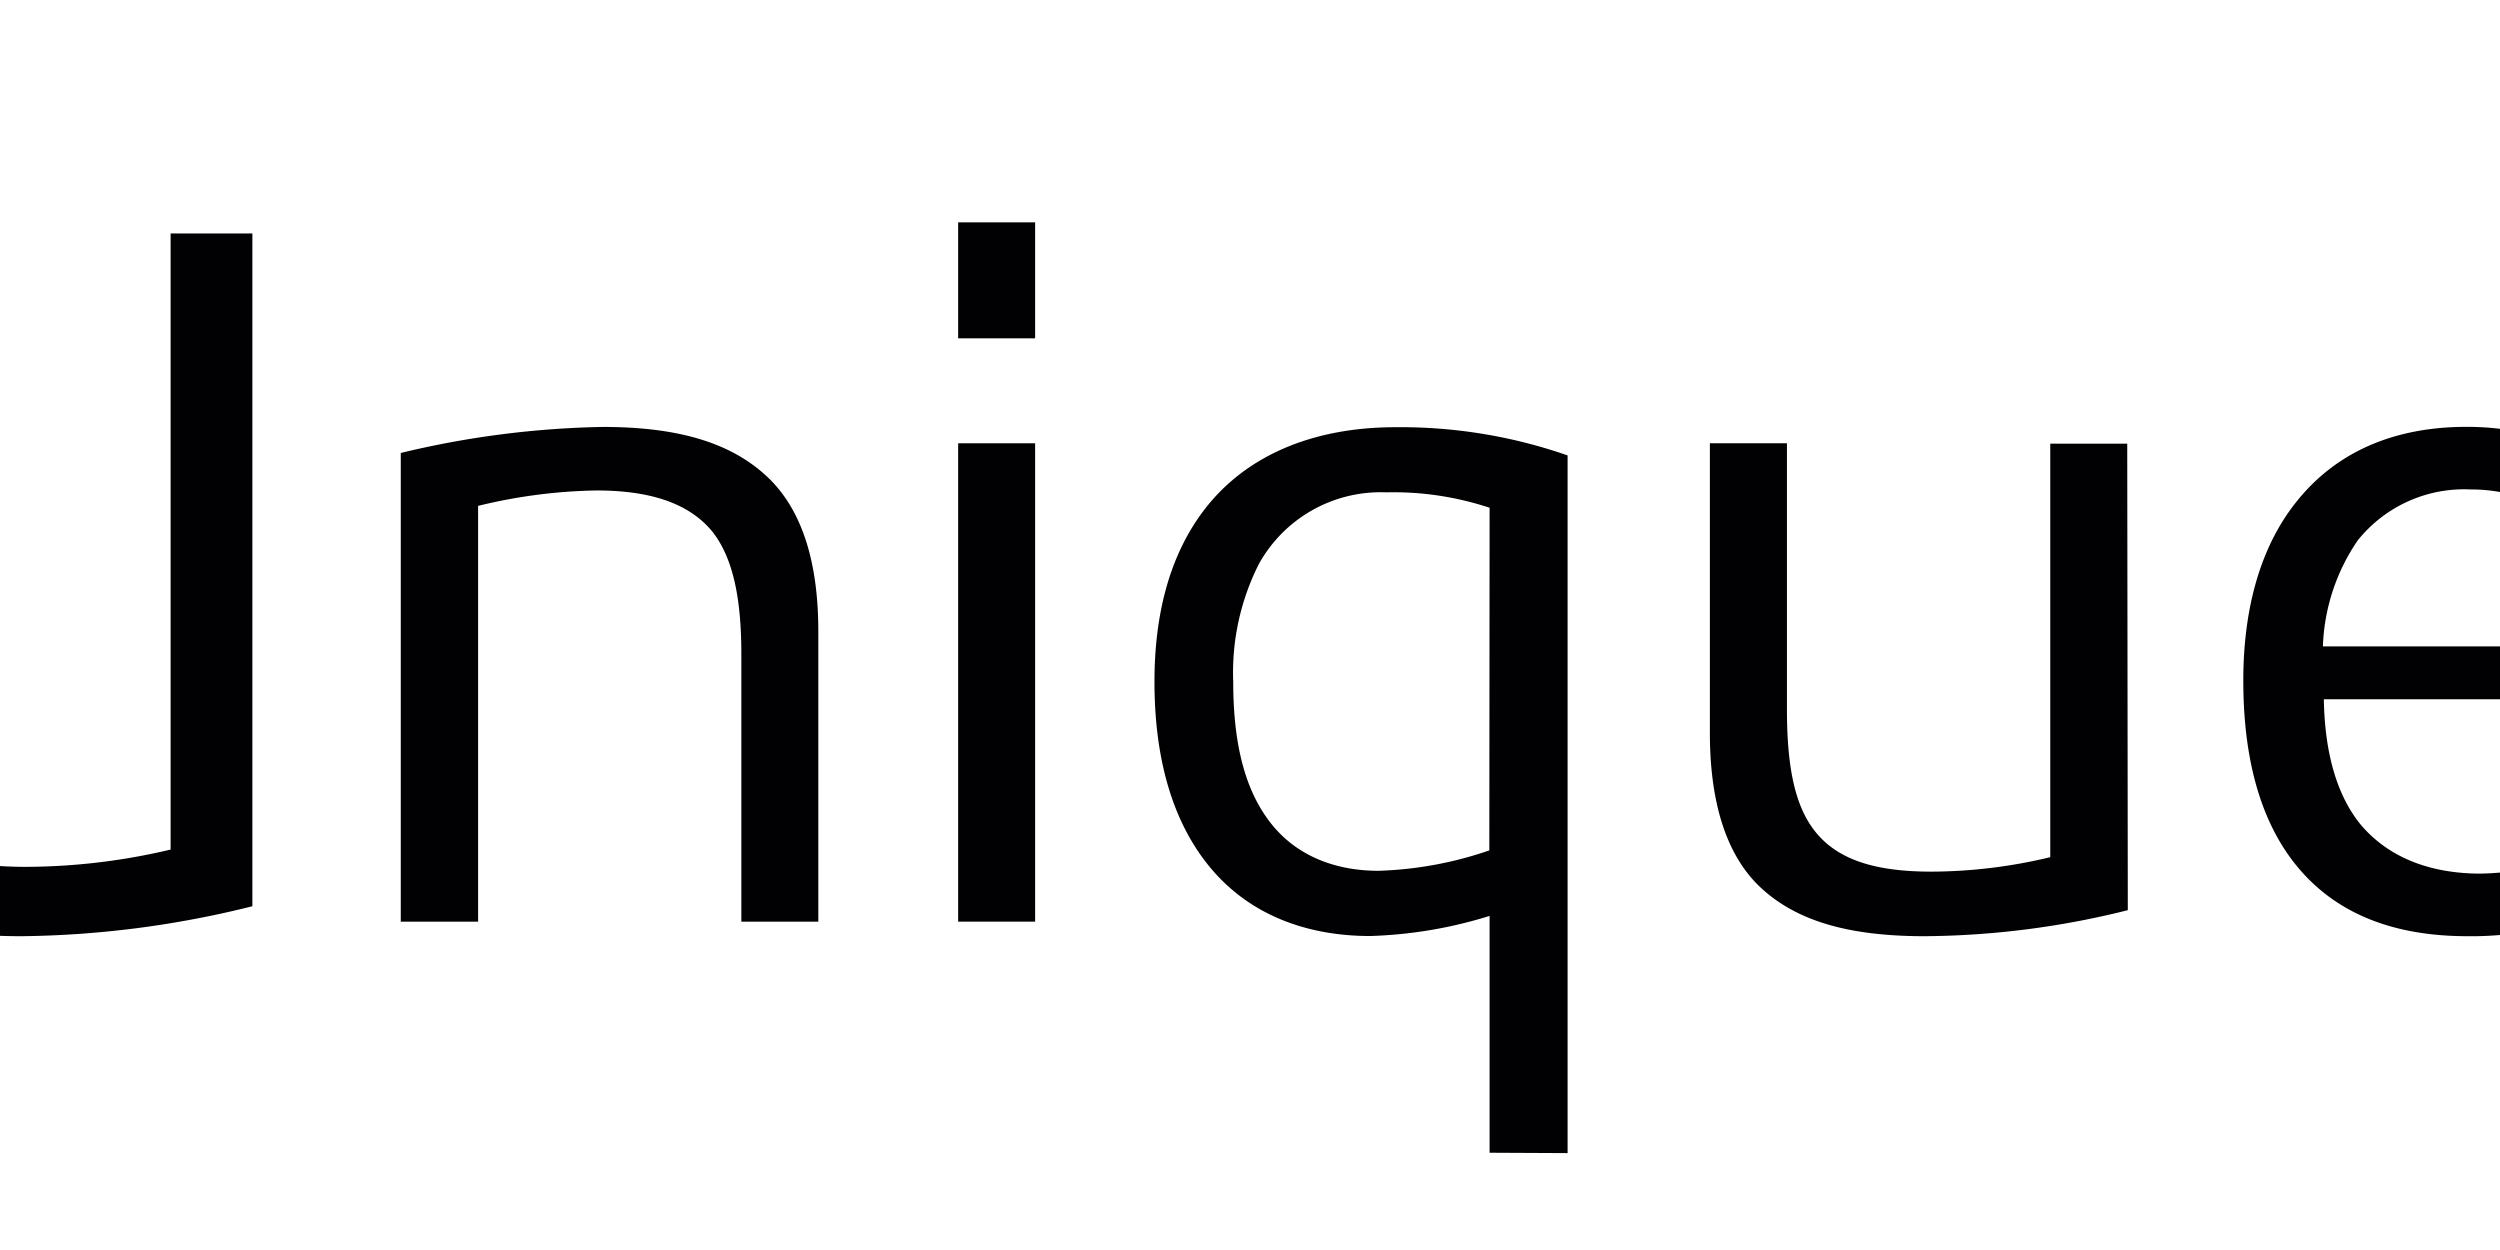
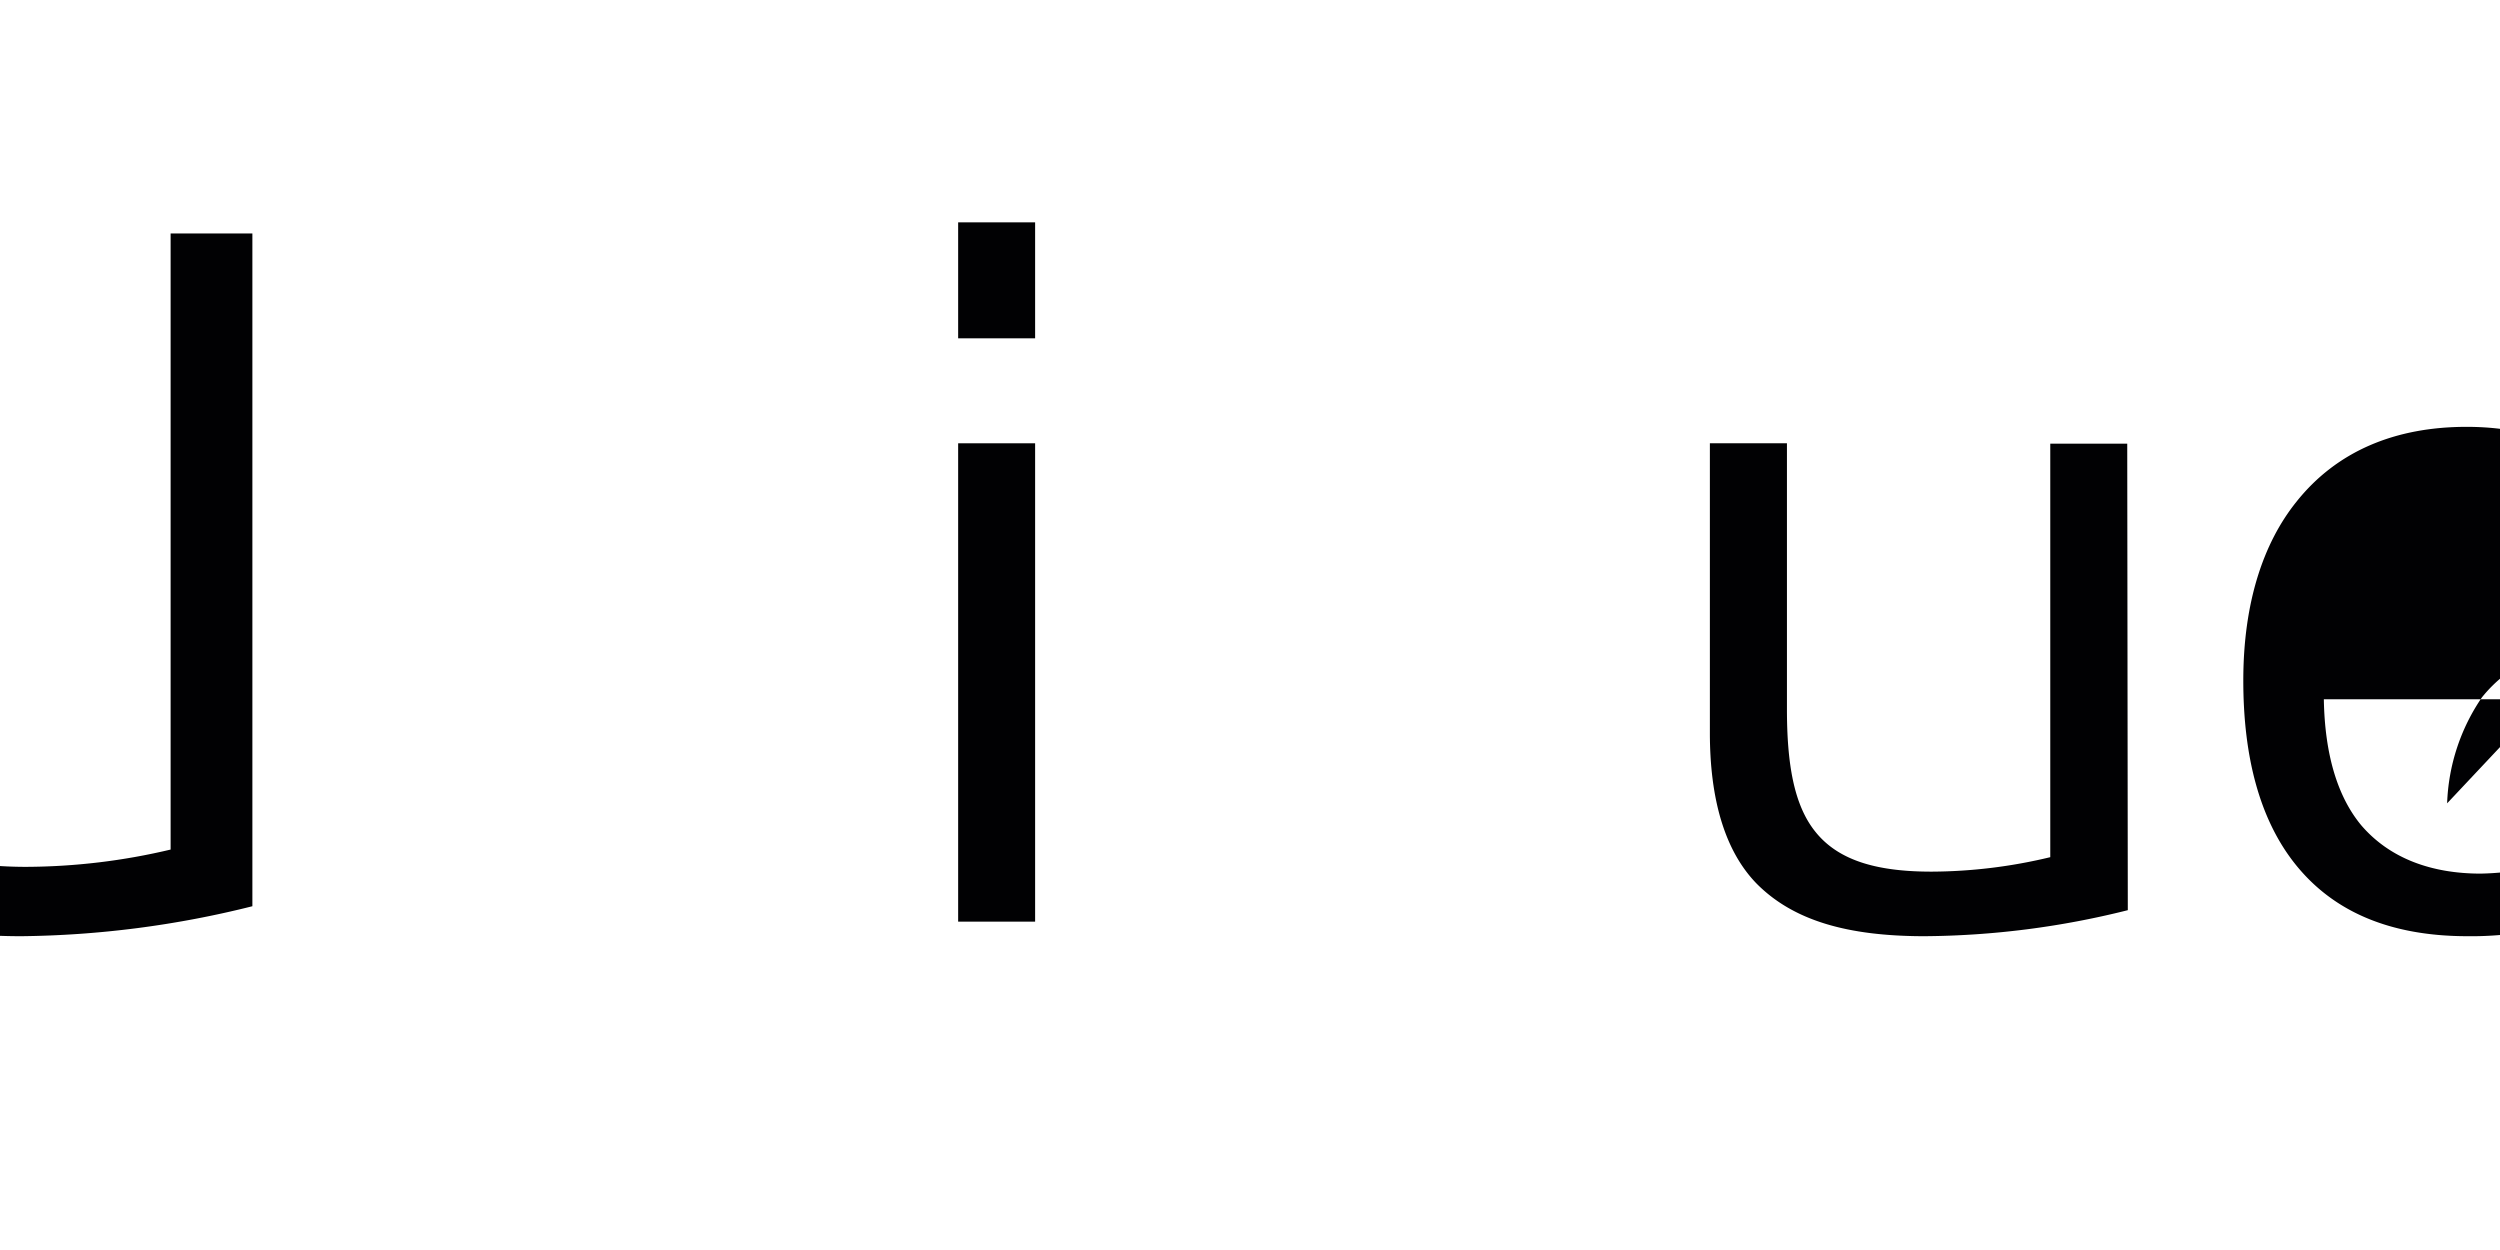
<svg xmlns="http://www.w3.org/2000/svg" preserveAspectRatio="xMidYMid slice" width="1200px" height="600px" viewBox="0 0 321.95 133.01">
  <defs>
    <style>.cls-1{fill:#010103;}.cls-2{fill:none;}</style>
  </defs>
  <title>New PrecSan</title>
  <g id="Layer_2" data-name="Layer 2">
    <g id="Words">
      <path class="cls-1" d="M54.82,24.84V96.43a105.08,105.08,0,0,1-24.59,3.19C13.33,99.62.52,93.26.52,73.39V24.84H9.24V72.05c0,13.58,6.86,20.19,21.51,20.19A67.44,67.44,0,0,0,46.12,90.4V24.84Z" />
-       <path class="cls-1" d="M70.61,48.2a98.58,98.58,0,0,1,21.5-2.77c8.19,0,14,1.74,17.93,5.73,3.39,3.49,5,8.91,5,16V98.07h-8.19V69.6c0-5.73-.82-10.14-3.06-13-2.57-3.17-6.88-4.41-12.35-4.41a56.38,56.38,0,0,0-12.6,1.64V98.07H70.61Z" />
      <path class="cls-1" d="M129.92,36V23.66h8.19V36Zm0,62.07V47.17h8.19v50.9Z" />
-       <path class="cls-1" d="M186.47,122.66V97.46a47.33,47.33,0,0,1-12.71,2.14c-6.75,0-12.9-2.25-17.11-7.4-3.7-4.51-5.84-11-5.84-19.66,0-7.27,1.64-12.92,4.52-17.21,4.7-7,12.59-9.87,21.09-9.87a54,54,0,0,1,18.35,3v74.24Zm0-68.63a32.42,32.42,0,0,0-11-1.64,14.81,14.81,0,0,0-13.58,7.68,25.65,25.65,0,0,0-2.7,12.5c0,6.77,1.33,11.47,3.79,14.75,2.76,3.71,7,5.34,11.67,5.34a39.81,39.81,0,0,0,11.79-2.17Z" />
      <path class="cls-1" d="M254.38,96.85a91,91,0,0,1-21.61,2.77c-8.2,0-14-1.65-17.92-5.63-3.38-3.5-4.94-9-4.94-16V47.17h8.2V75.44c0,5.74.71,10.24,3.07,13.12,2.57,3.17,6.86,4.19,12.34,4.19a54.67,54.67,0,0,0,12.61-1.54v-44h8.19Z" />
-       <path class="cls-1" d="M308.57,74.21c-3.7.1-8.41.2-12.5.2H275.24c.1,5.84,1.44,10.36,4,13.43,3,3.48,7.41,5.12,12.7,5.12A29.6,29.6,0,0,0,308,87.84l2,6.25a35.55,35.55,0,0,1-19.46,5.53c-8.19,0-14.55-2.57-18.75-8.2-3.28-4.41-5.12-10.65-5.12-19s2.15-14.65,5.63-19c4.31-5.43,10.55-8,18.13-8,7.27,0,13,2.47,16.49,7.06,3.29,4.31,4.83,10.65,4.41,17.94Zm-4.51-5.43c0-4.71-.71-8.71-2.56-11.57-2.15-3.29-5.73-5.13-10.66-5.13a14.51,14.51,0,0,0-12,5.43,21.25,21.25,0,0,0-3.7,11.27Z" />
+       <path class="cls-1" d="M308.57,74.21c-3.7.1-8.41.2-12.5.2H275.24c.1,5.84,1.44,10.36,4,13.43,3,3.48,7.41,5.12,12.7,5.12A29.6,29.6,0,0,0,308,87.84l2,6.25a35.55,35.55,0,0,1-19.46,5.53c-8.19,0-14.55-2.57-18.75-8.2-3.28-4.41-5.12-10.65-5.12-19s2.15-14.65,5.63-19c4.31-5.43,10.55-8,18.13-8,7.27,0,13,2.47,16.49,7.06,3.29,4.31,4.83,10.65,4.41,17.94Zm-4.51-5.43a14.51,14.51,0,0,0-12,5.43,21.25,21.25,0,0,0-3.7,11.27Z" />
      <rect class="cls-2" width="321.95" height="133.01" />
    </g>
  </g>
</svg>